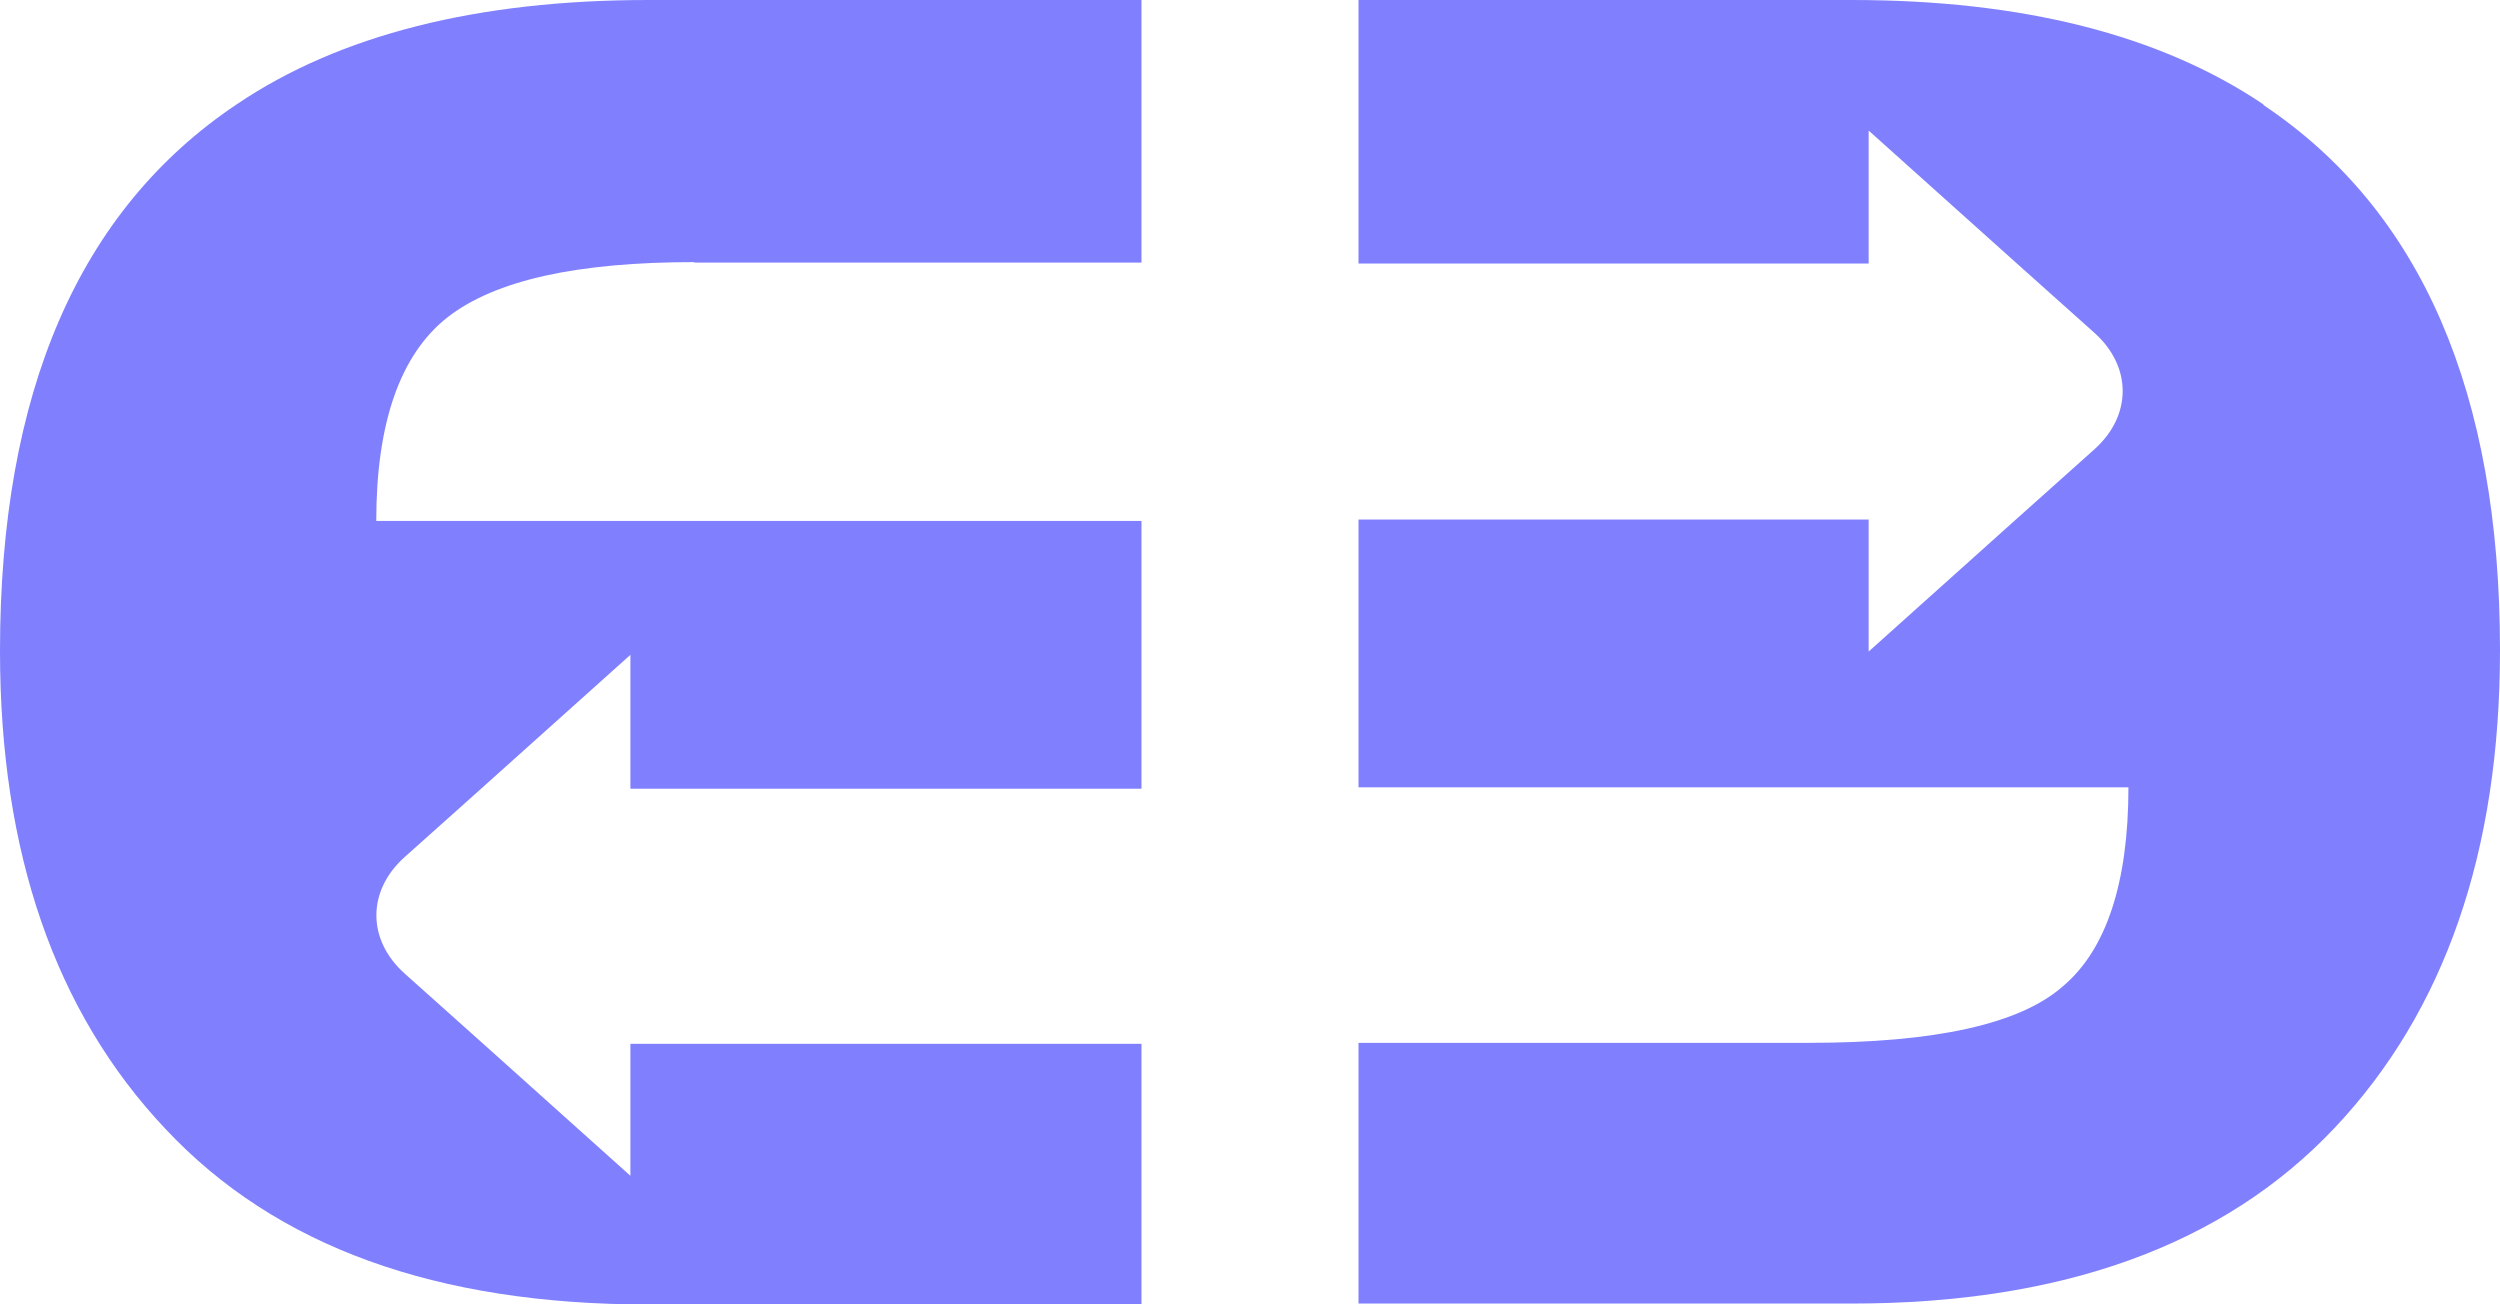
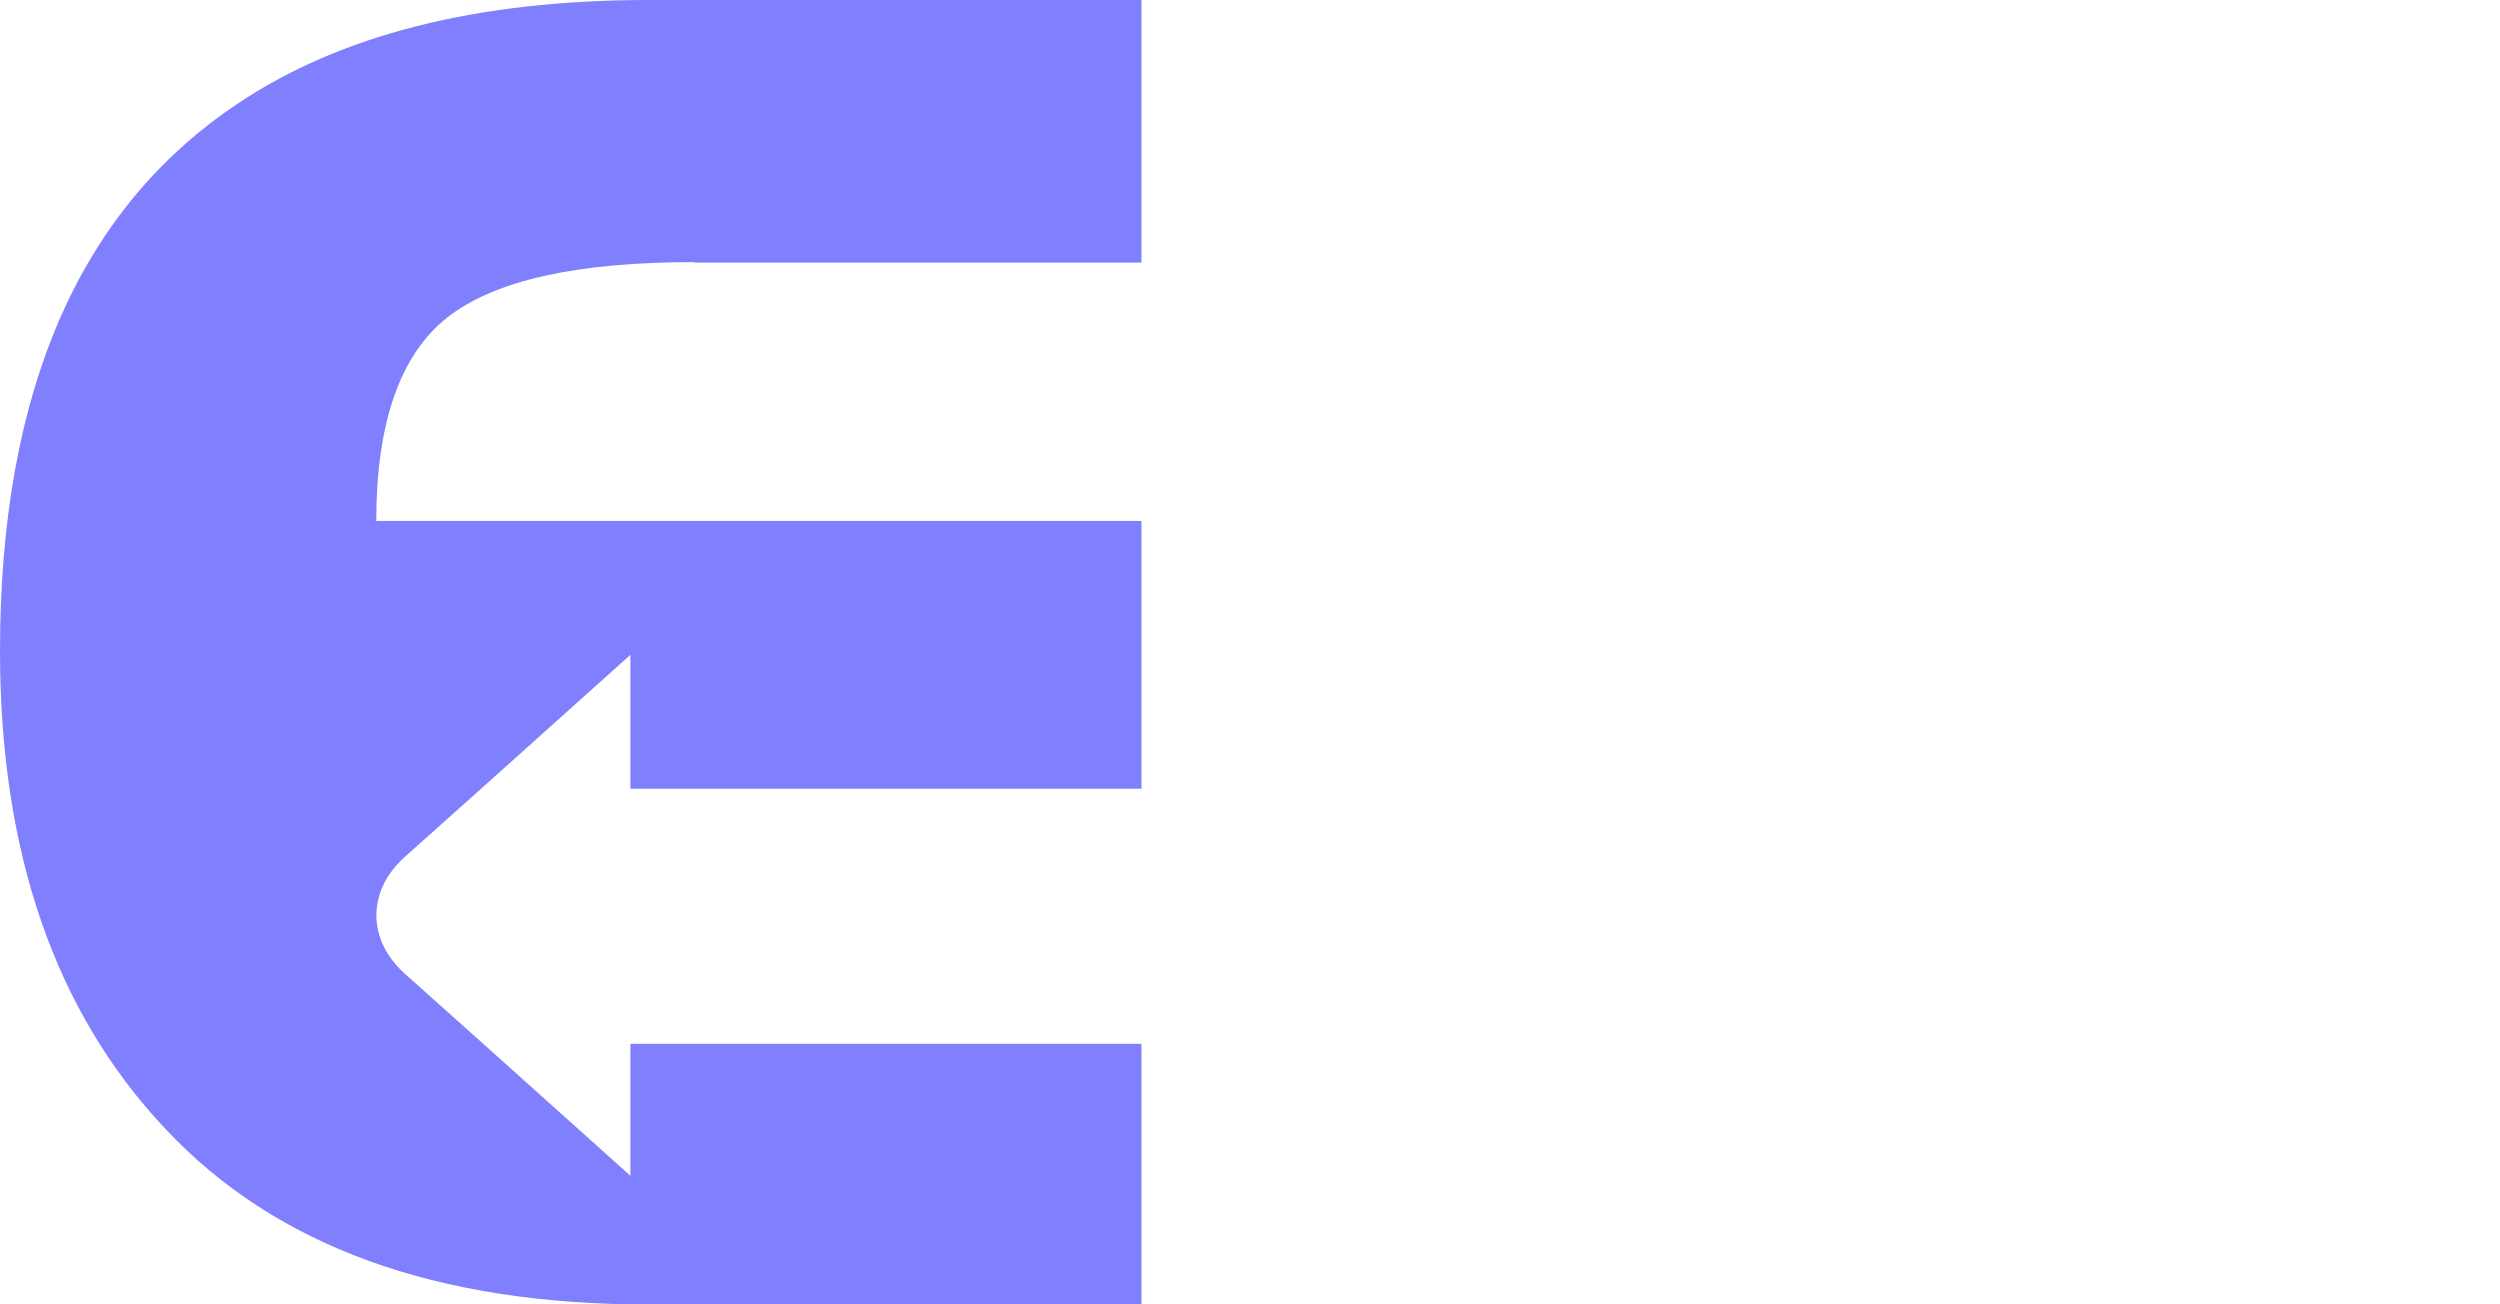
<svg xmlns="http://www.w3.org/2000/svg" id="uuid-3edc96fc-cb2f-4237-b5f0-033d9ddcaf3f" viewBox="0 0 53.22 27.77">
  <style>
  path {
    fill: #8080ff;
  }
  @media (prefers-color-scheme: dark) {
    path { fill: #ffffff; }
  }
</style>
  <g id="uuid-00205531-885f-4cfd-a08b-4df954e9a5a7">
-     <path d="M48.18,2.22c-2.2-1.48-5.13-2.22-8.76-2.22h-10.5v5.61h10.86v-2.83l3.1,2.78,1.7,1.52c.81.72.81,1.77,0,2.49l-1.7,1.52-3.1,2.78v-2.81h-10.86v5.7h16.39c0,2.03-.47,3.46-1.4,4.24-.91.8-2.71,1.2-5.41,1.2h-9.58v5.55h10.5c4.5,0,7.93-1.25,10.28-3.74,2.35-2.49,3.52-5.89,3.52-10.17,0-5.47-1.67-9.35-5.03-11.6Z" />
    <path d="M14.78,5.59h9.52V0h-10.5c-3.63,0-6.57.74-8.76,2.22C1.68,4.47,0,8.35,0,13.86c0,4.28,1.17,7.68,3.52,10.17,2.35,2.51,5.77,3.74,10.28,3.74h10.5v-5.55h-10.88v2.81l-3.1-2.78-1.7-1.52c-.81-.72-.81-1.77,0-2.49l1.7-1.52,3.1-2.78v2.85h10.88v-5.7H8.01c0-2.09.51-3.54,1.51-4.33,1.02-.8,2.78-1.18,5.26-1.18Z" />
  </g>
</svg>